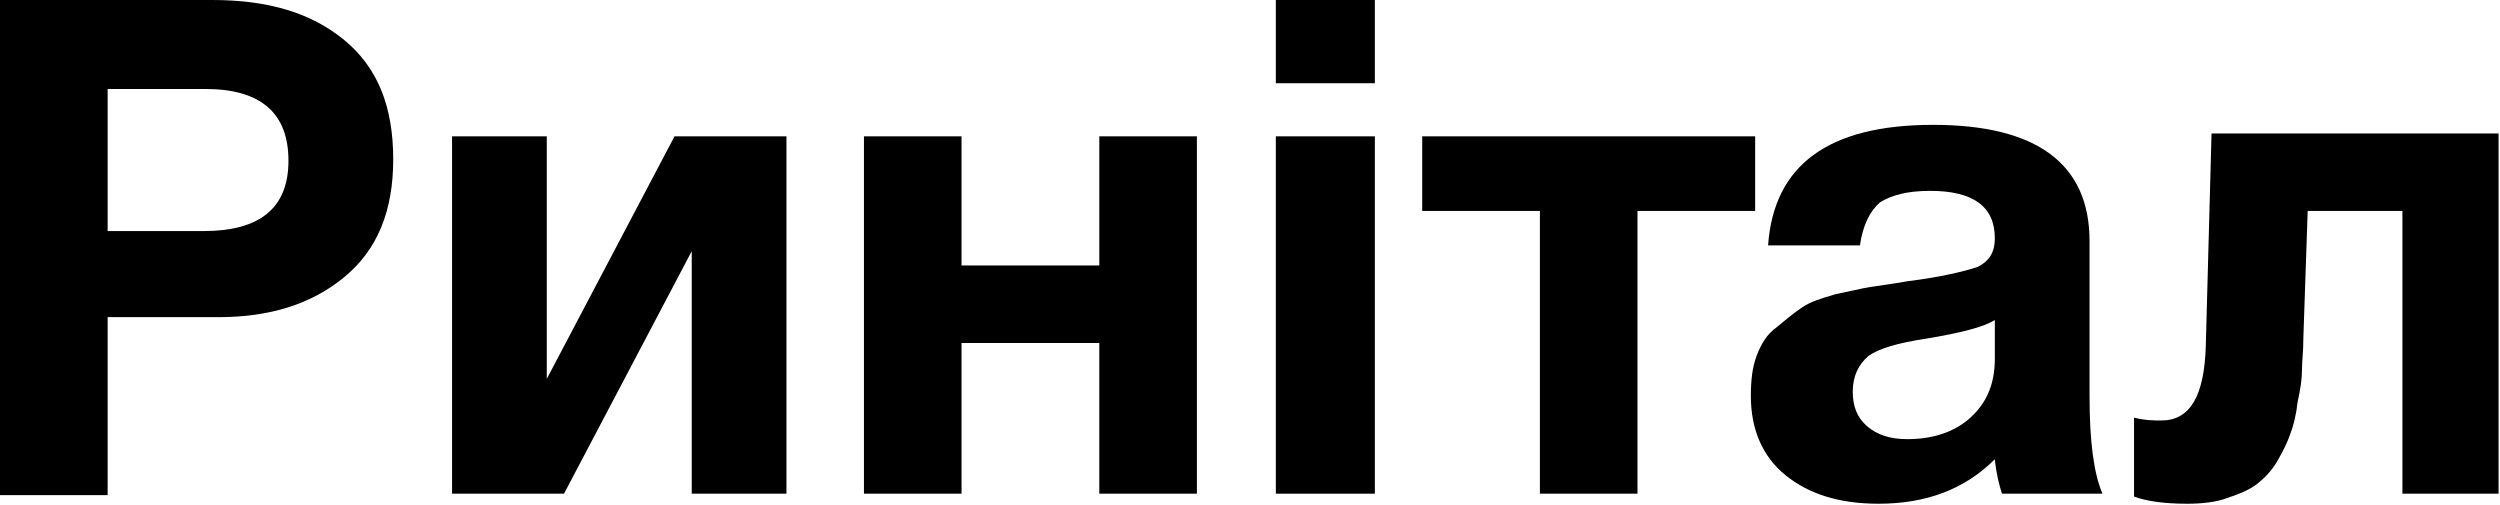
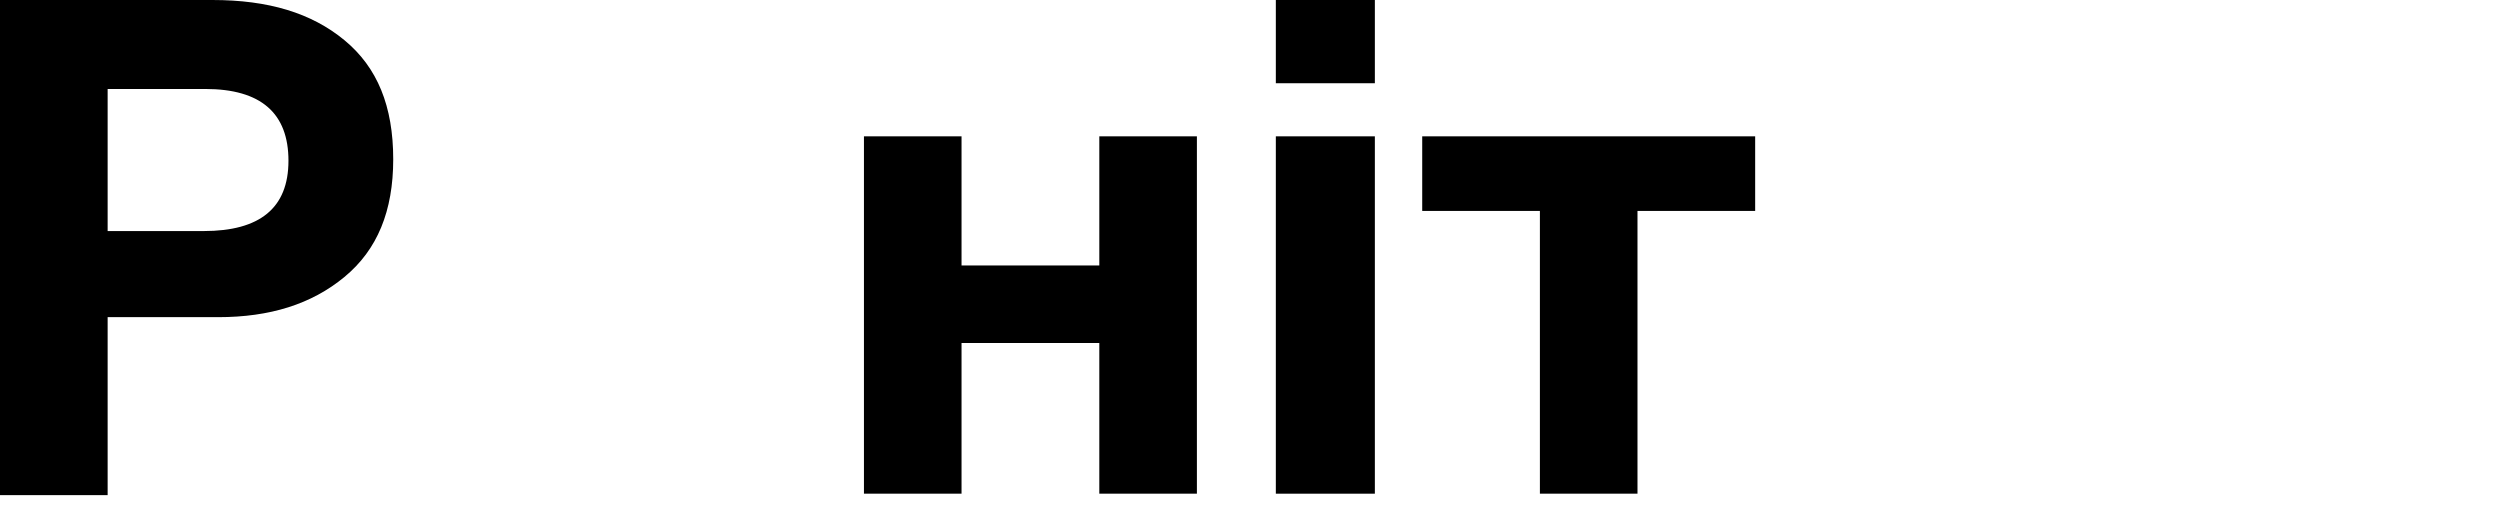
<svg xmlns="http://www.w3.org/2000/svg" version="1.1" id="Layer_1" x="0px" y="0px" viewBox="0 0 174.2 35.2" style="enable-background:new 0 0 174.2 35.2;" xml:space="preserve">
  <g>
    <path d="M0,0h14.8c3.9,0,6.9,0.9,9.2,2.8s3.4,4.6,3.4,8.3c0,3.6-1.1,6.3-3.4,8.2c-2.3,1.9-5.2,2.8-8.8,2.8H7.5v12.4H0V0z M7.5,6.2 v9.9h6.7c3.9,0,5.9-1.6,5.9-4.9s-1.9-5-5.8-5C14.3,6.2,7.5,6.2,7.5,6.2z" />
-     <path d="M54.8,34.4h-6.6V17.5l-8.9,16.9h-7.8V9.5h6.6v16.9L47,9.5h7.8V34.4z" />
    <path d="M83.4,34.4h-6.8V23.9H67v10.5h-6.8V9.5H67v9h9.6v-9h6.8V34.4z" />
-     <path d="M95.8,0v5.8h-6.9V0H95.8z M95.8,9.5v24.9h-6.9V9.5H95.8z" />
+     <path d="M95.8,0v5.8h-6.9V0H95.8z M95.8,9.5v24.9h-6.9V9.5z" />
    <path d="M122.3,14.7h-8.2v19.7h-6.8V14.7h-8.2V9.5h23.2V14.7z" />
-     <path d="M146.5,34.4h-7c-0.2-0.6-0.4-1.4-0.5-2.4c-2.1,2.1-4.8,3.1-8.1,3.1c-2.8,0-4.9-0.7-6.5-2s-2.4-3.2-2.4-5.5 c0-1.1,0.1-2,0.4-2.8s0.7-1.5,1.4-2c0.6-0.5,1.2-1,1.8-1.4c0.6-0.4,1.3-0.6,2.3-0.9c1-0.2,1.8-0.4,2.4-0.5s1.5-0.2,2.6-0.4 c2.4-0.3,4-0.7,4.9-1c0.8-0.4,1.2-1,1.2-2c0-2.2-1.5-3.3-4.5-3.3c-1.6,0-2.7,0.3-3.5,0.8c-0.7,0.6-1.2,1.6-1.4,3h-6.4 c0.4-5.6,4.2-8.4,11.5-8.4c7.2,0,10.9,2.7,10.9,8.1v10.8C145.6,30.8,145.9,33,146.5,34.4z M139,22.3c-0.8,0.5-2.4,0.9-4.8,1.3 c-2,0.3-3.3,0.7-4,1.2c-0.7,0.6-1.1,1.4-1.1,2.5c0,1,0.3,1.8,1,2.4s1.6,0.9,2.8,0.9c1.8,0,3.3-0.5,4.4-1.5c1.1-1,1.7-2.3,1.7-4.1 L139,22.3L139,22.3z" />
-     <path d="M174.2,34.4h-6.8V14.7h-6.6l-0.3,8.8c0,1-0.1,1.7-0.1,2.3c0,0.6-0.1,1.3-0.3,2.2c-0.1,0.9-0.3,1.7-0.5,2.2 c-0.2,0.6-0.5,1.2-0.9,1.9s-0.9,1.2-1.4,1.6c-0.5,0.4-1.2,0.7-2.1,1c-0.8,0.3-1.8,0.4-2.8,0.4c-1.7,0-2.9-0.2-3.7-0.5v-5.5 c0.8,0.2,1.4,0.2,1.9,0.2c2,0,3-1.7,3.1-5.2l0.4-14.8h20v25.1H174.2z" />
  </g>
</svg>